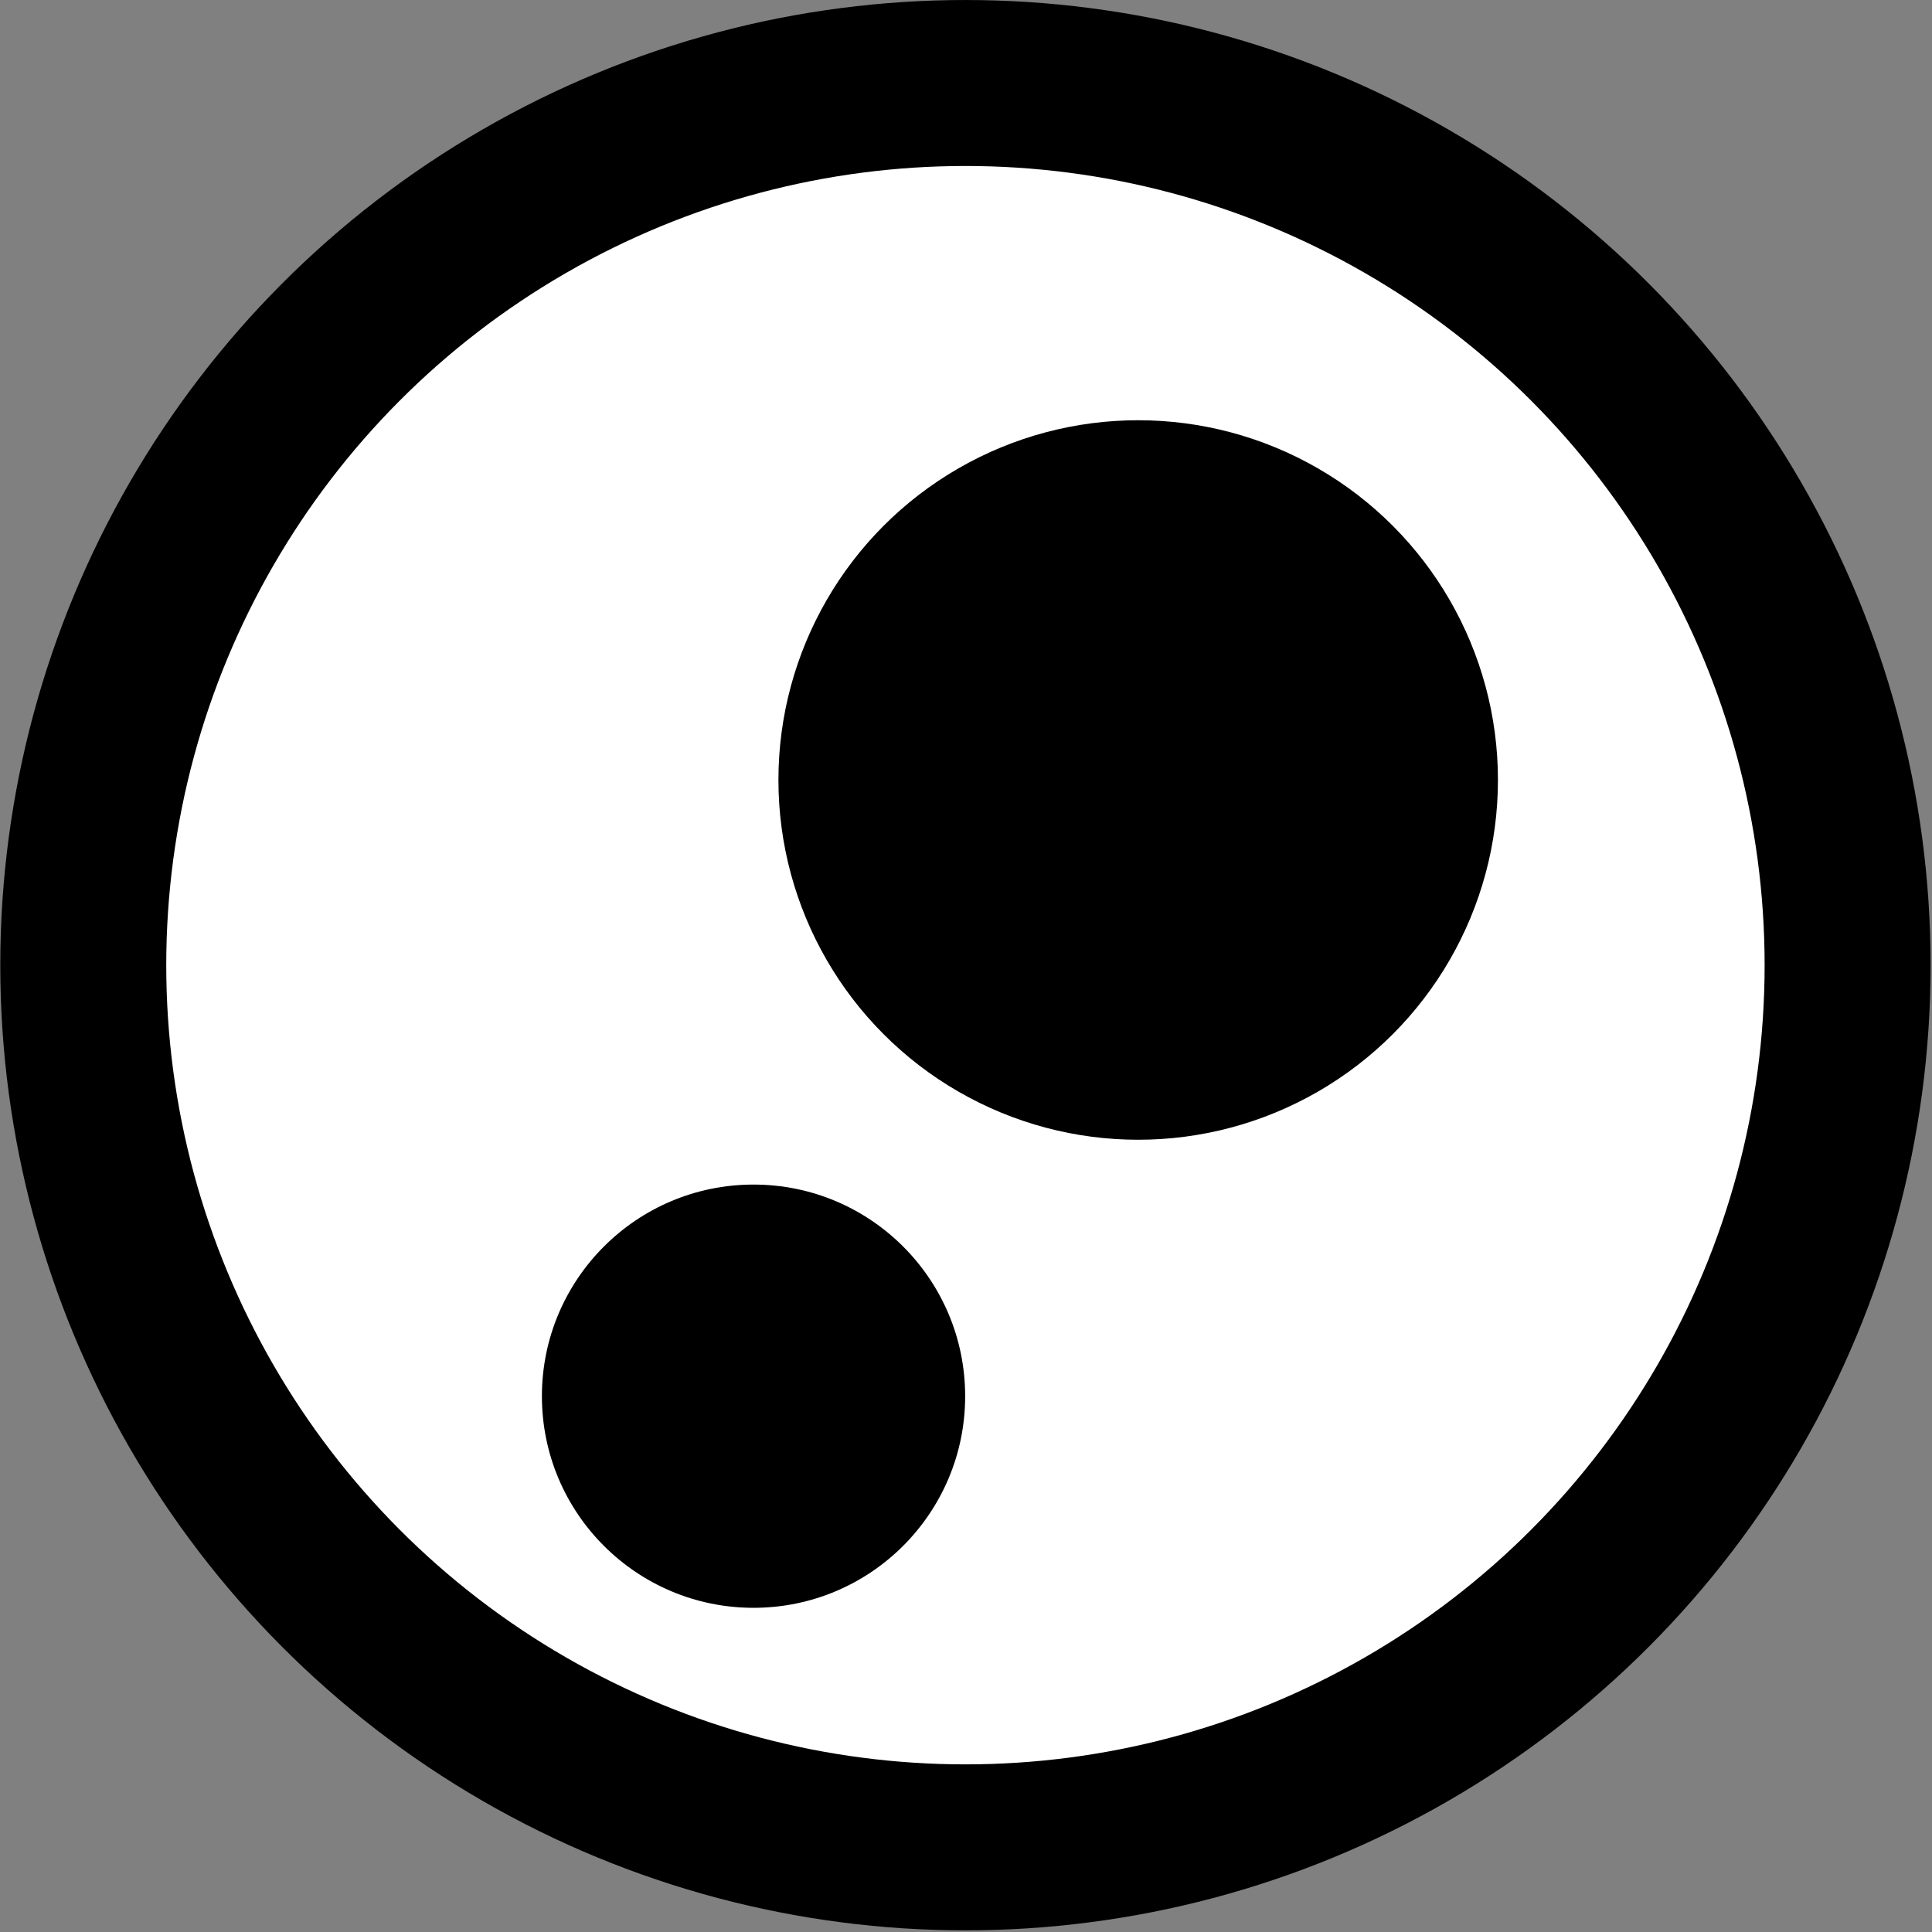
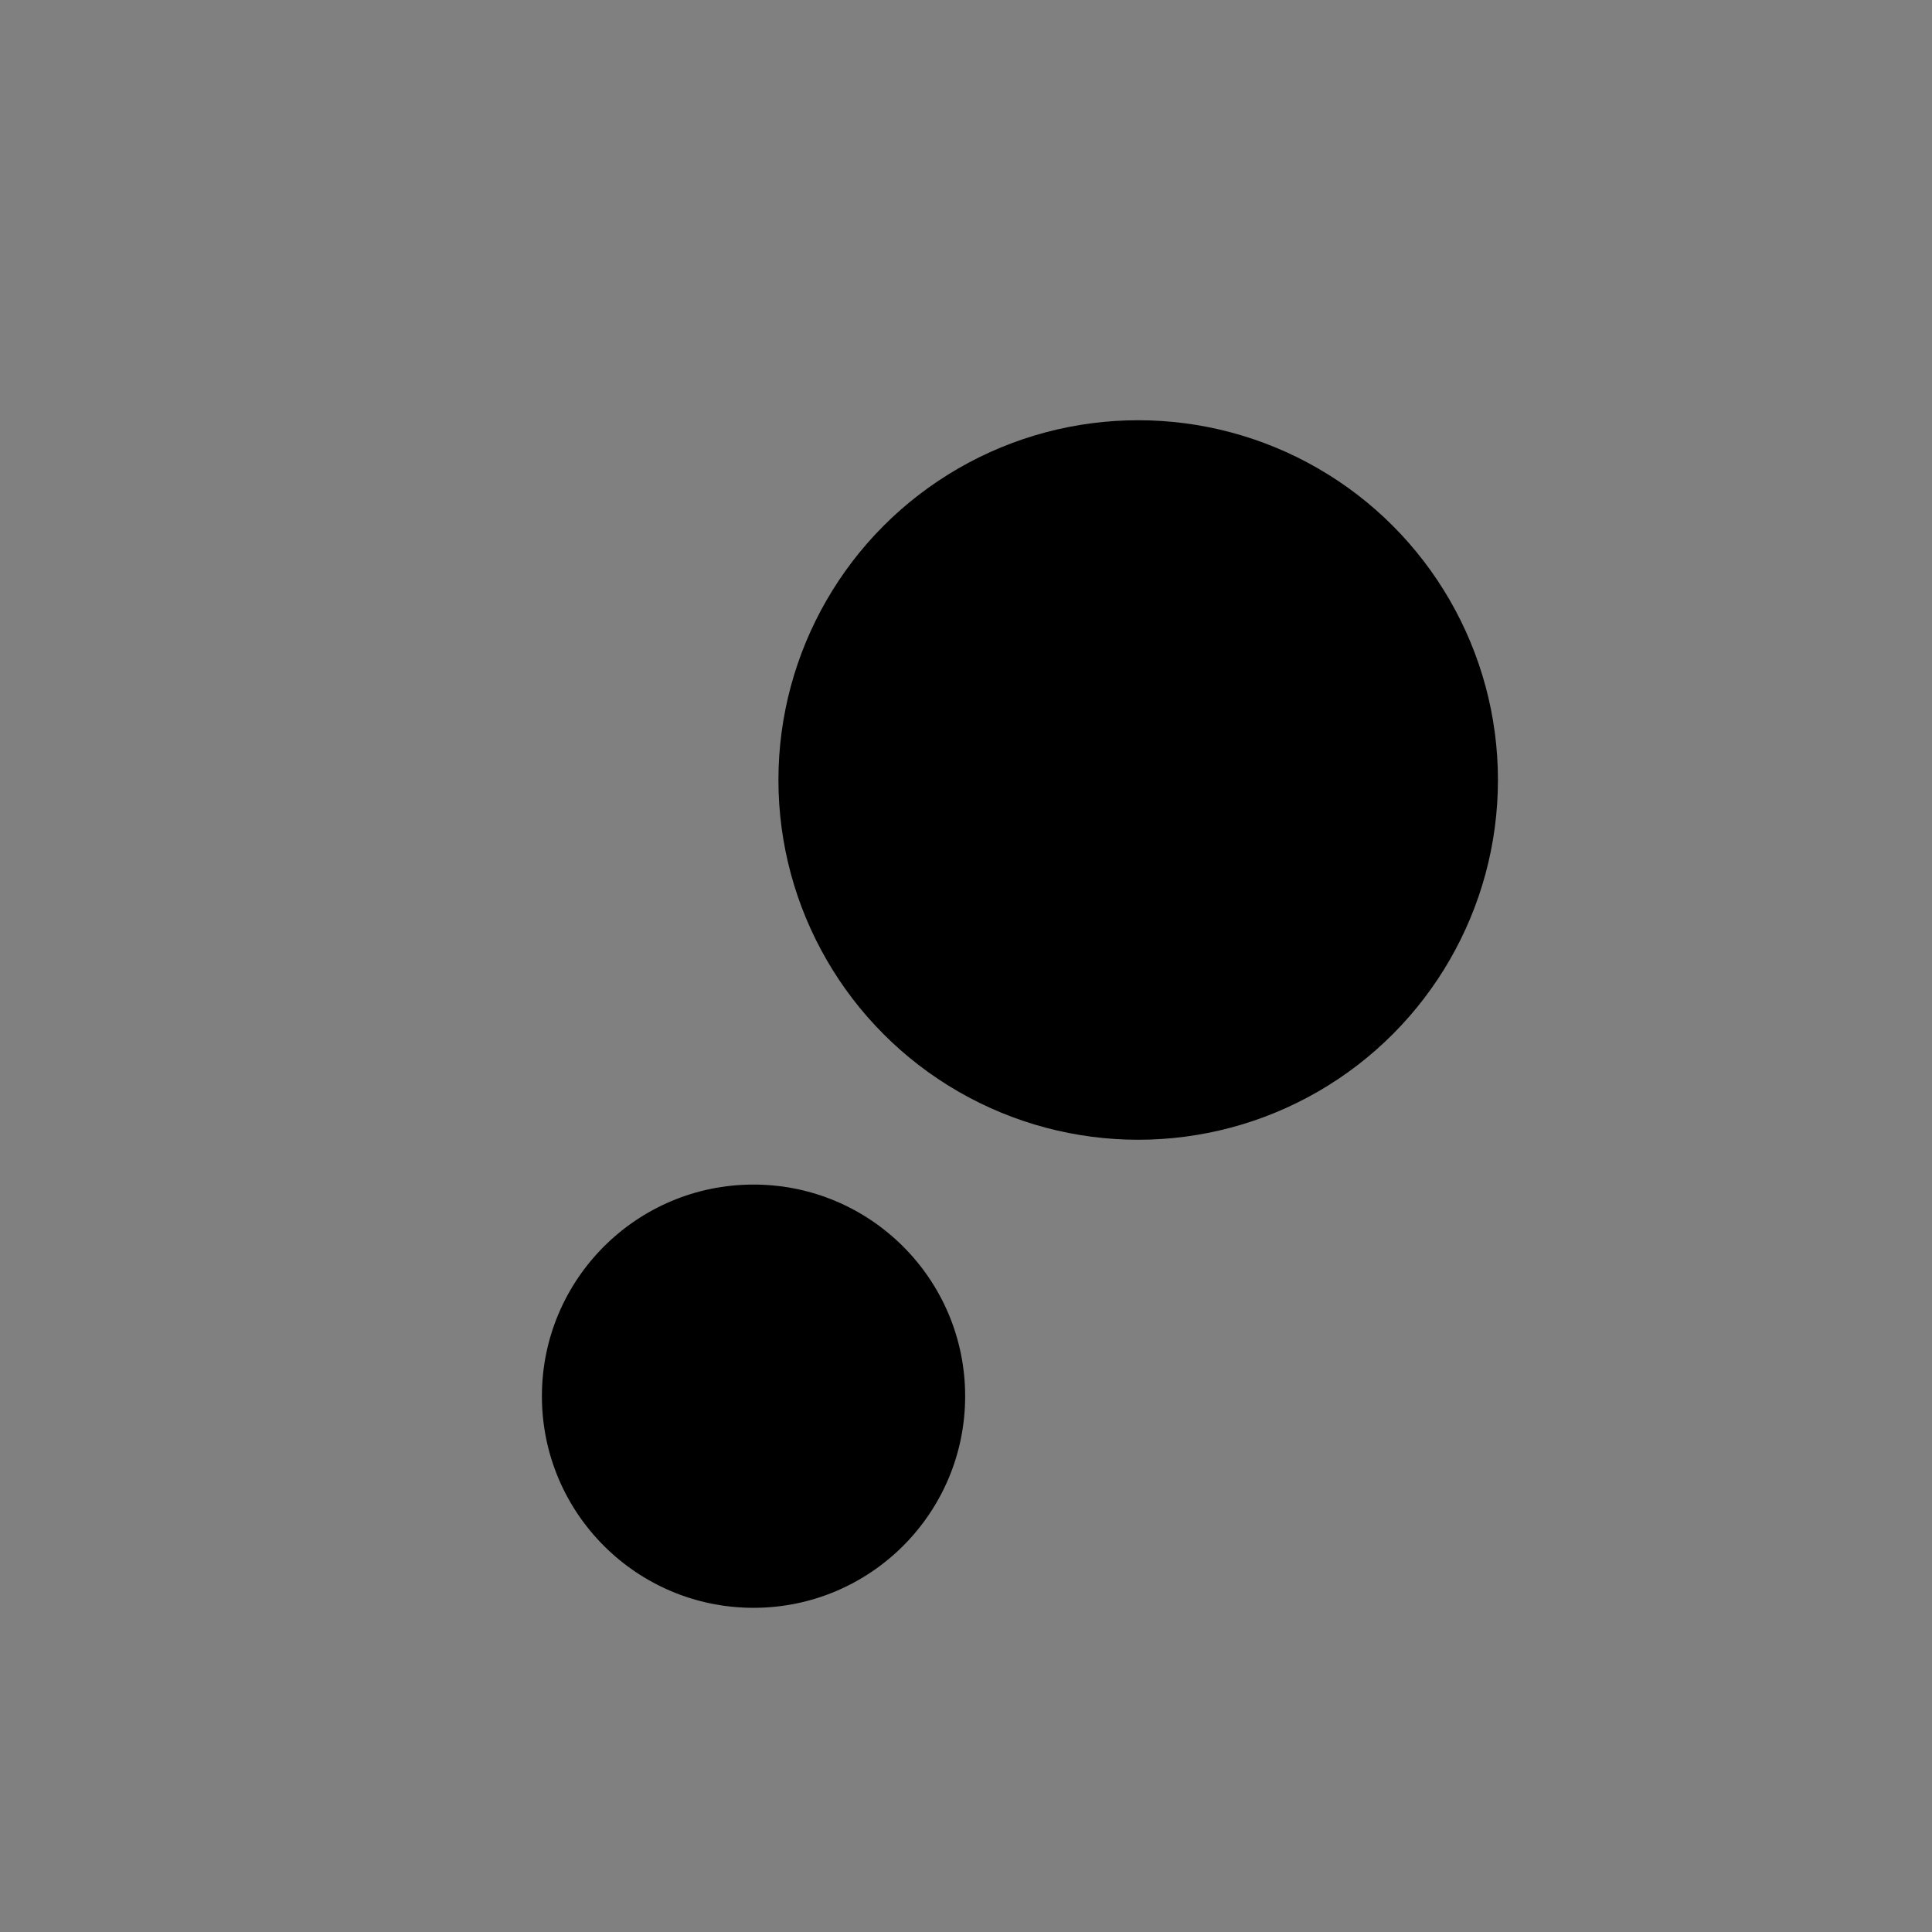
<svg xmlns="http://www.w3.org/2000/svg" clip-rule="evenodd" fill-rule="evenodd" stroke-linecap="round" stroke-linejoin="round" stroke-miterlimit="1.5" viewBox="0 0 388 388">
  <rect x="0" y="0" width="388" height="388" fill="#808080" stroke="none" />
-   <circle cx="193.887" cy="193.835" fill="#fff" r="177.166" stroke="#000" stroke-width="33.332" />
  <circle cx="151.33" cy="280.395" r="42.5" />
  <circle cx="228.58" cy="156.645" r="72.25" stroke-width="1.7" />
</svg>